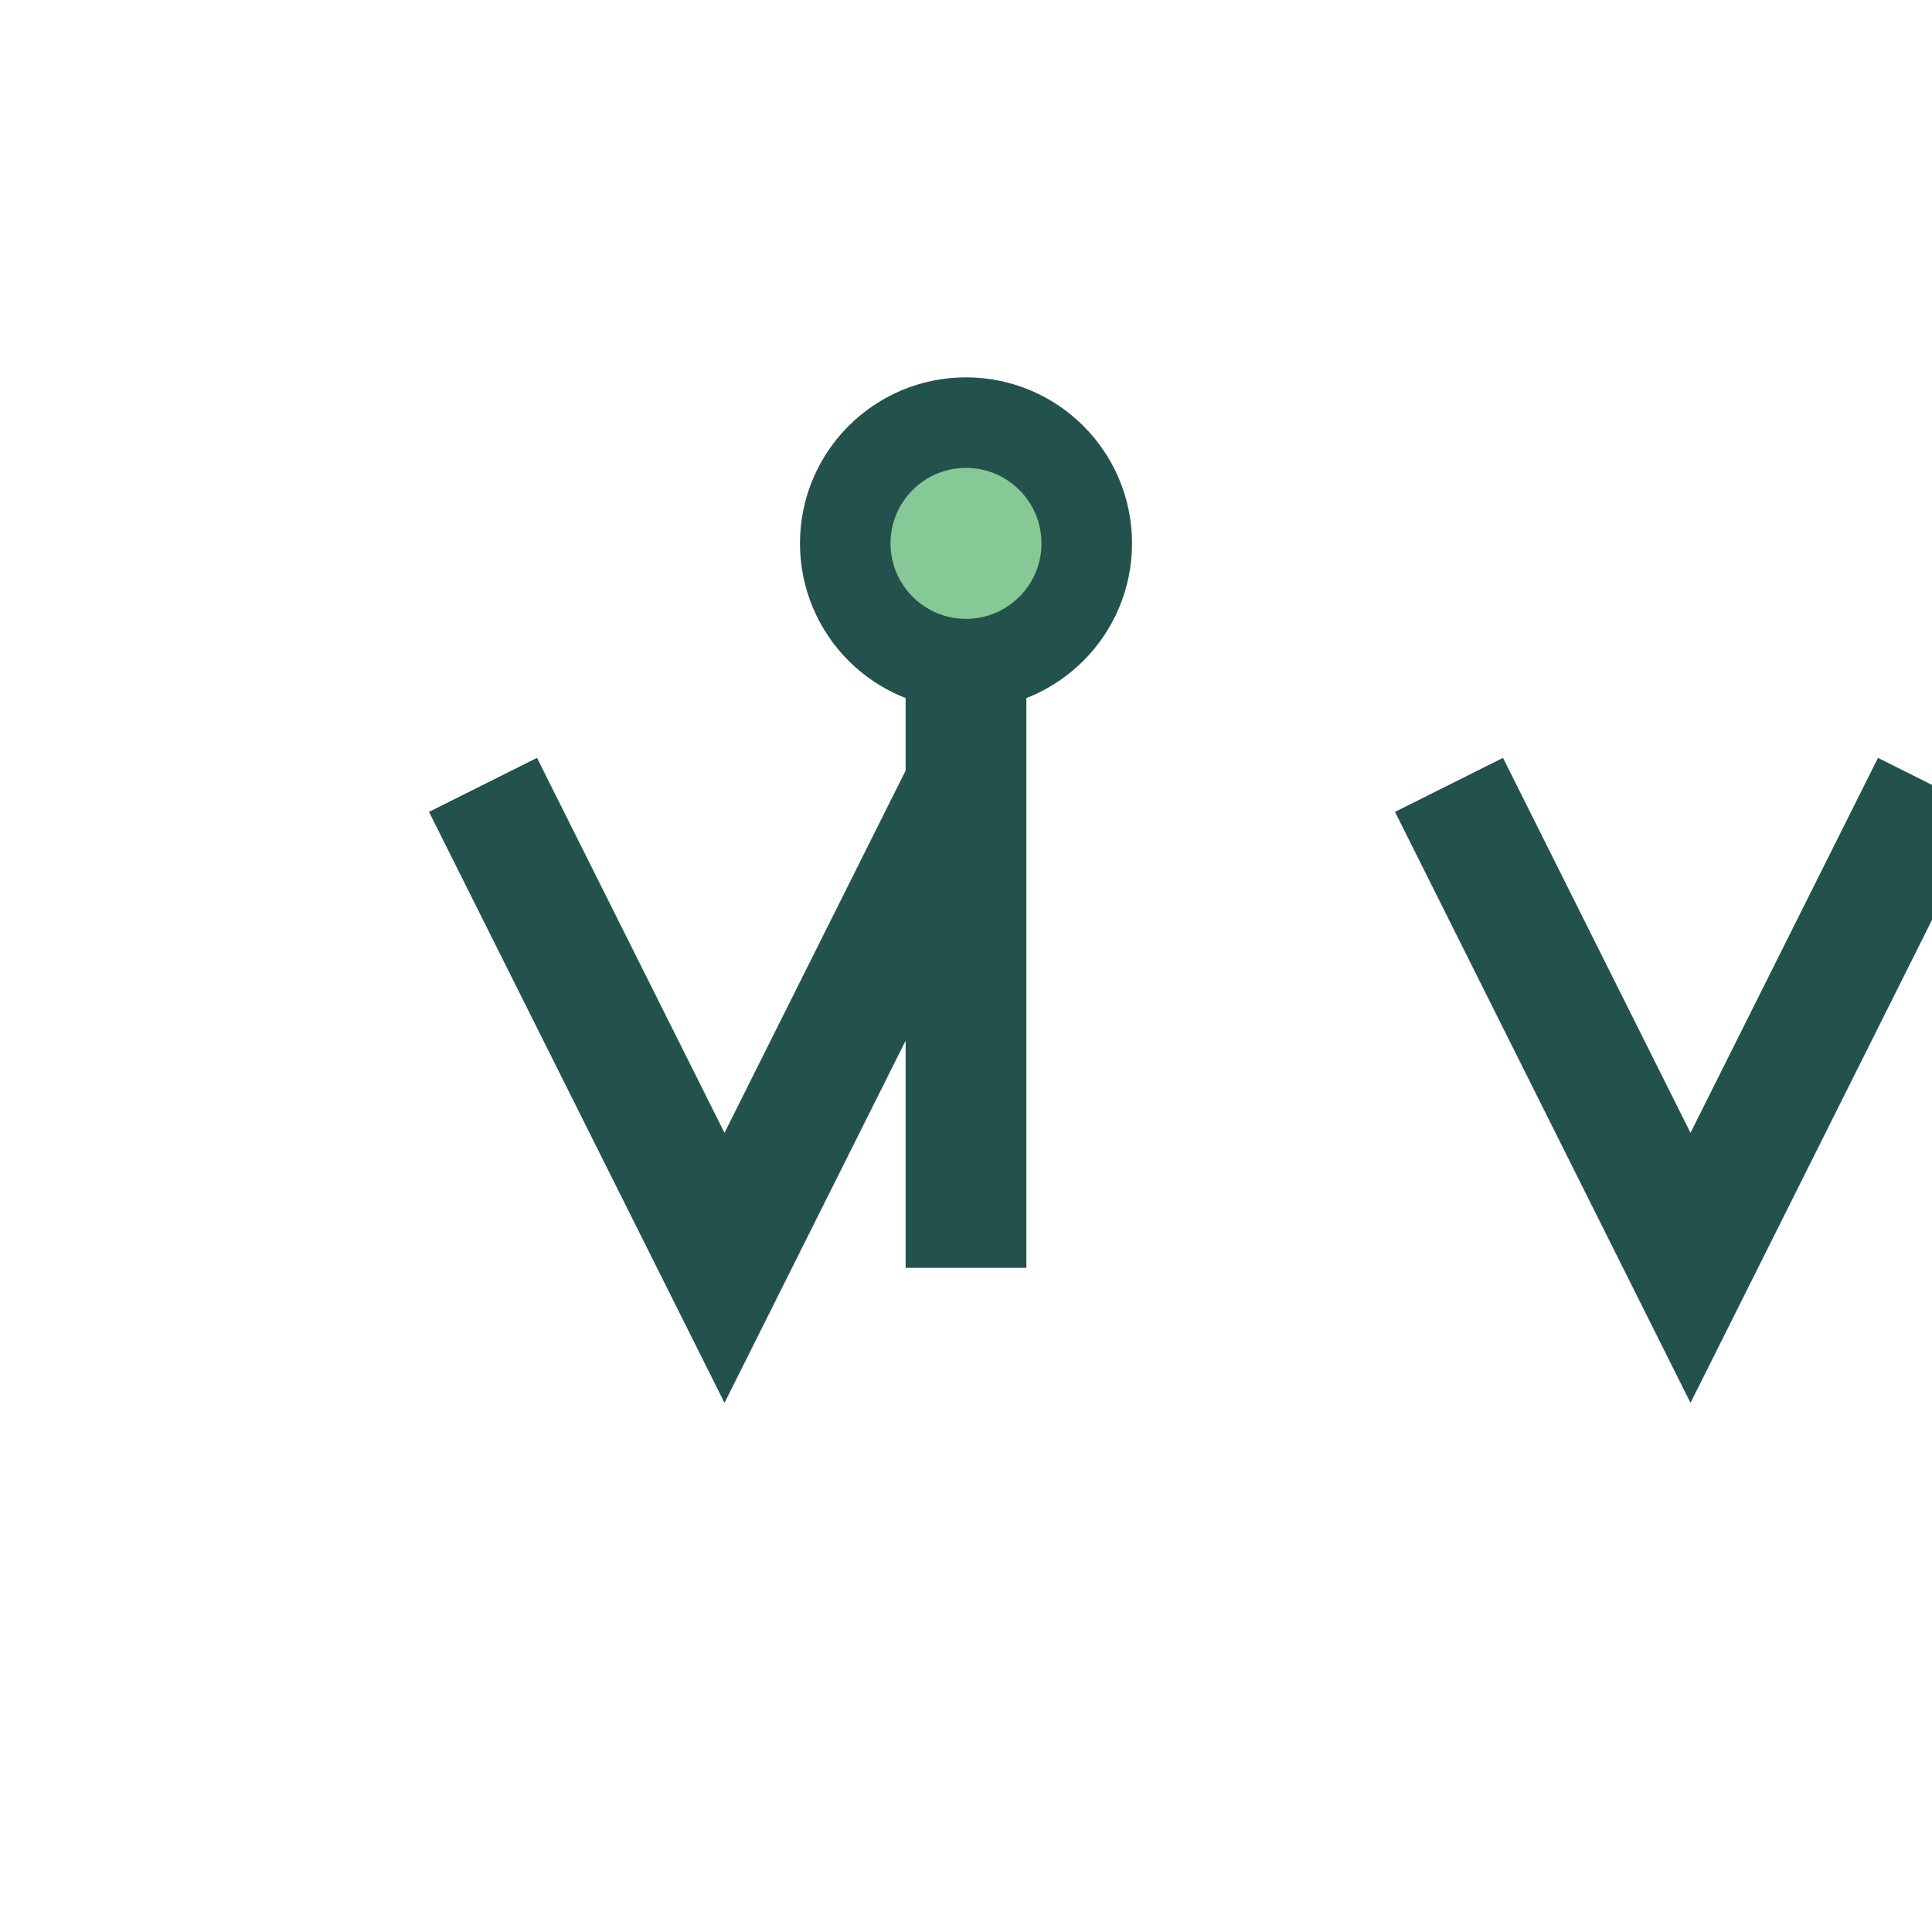
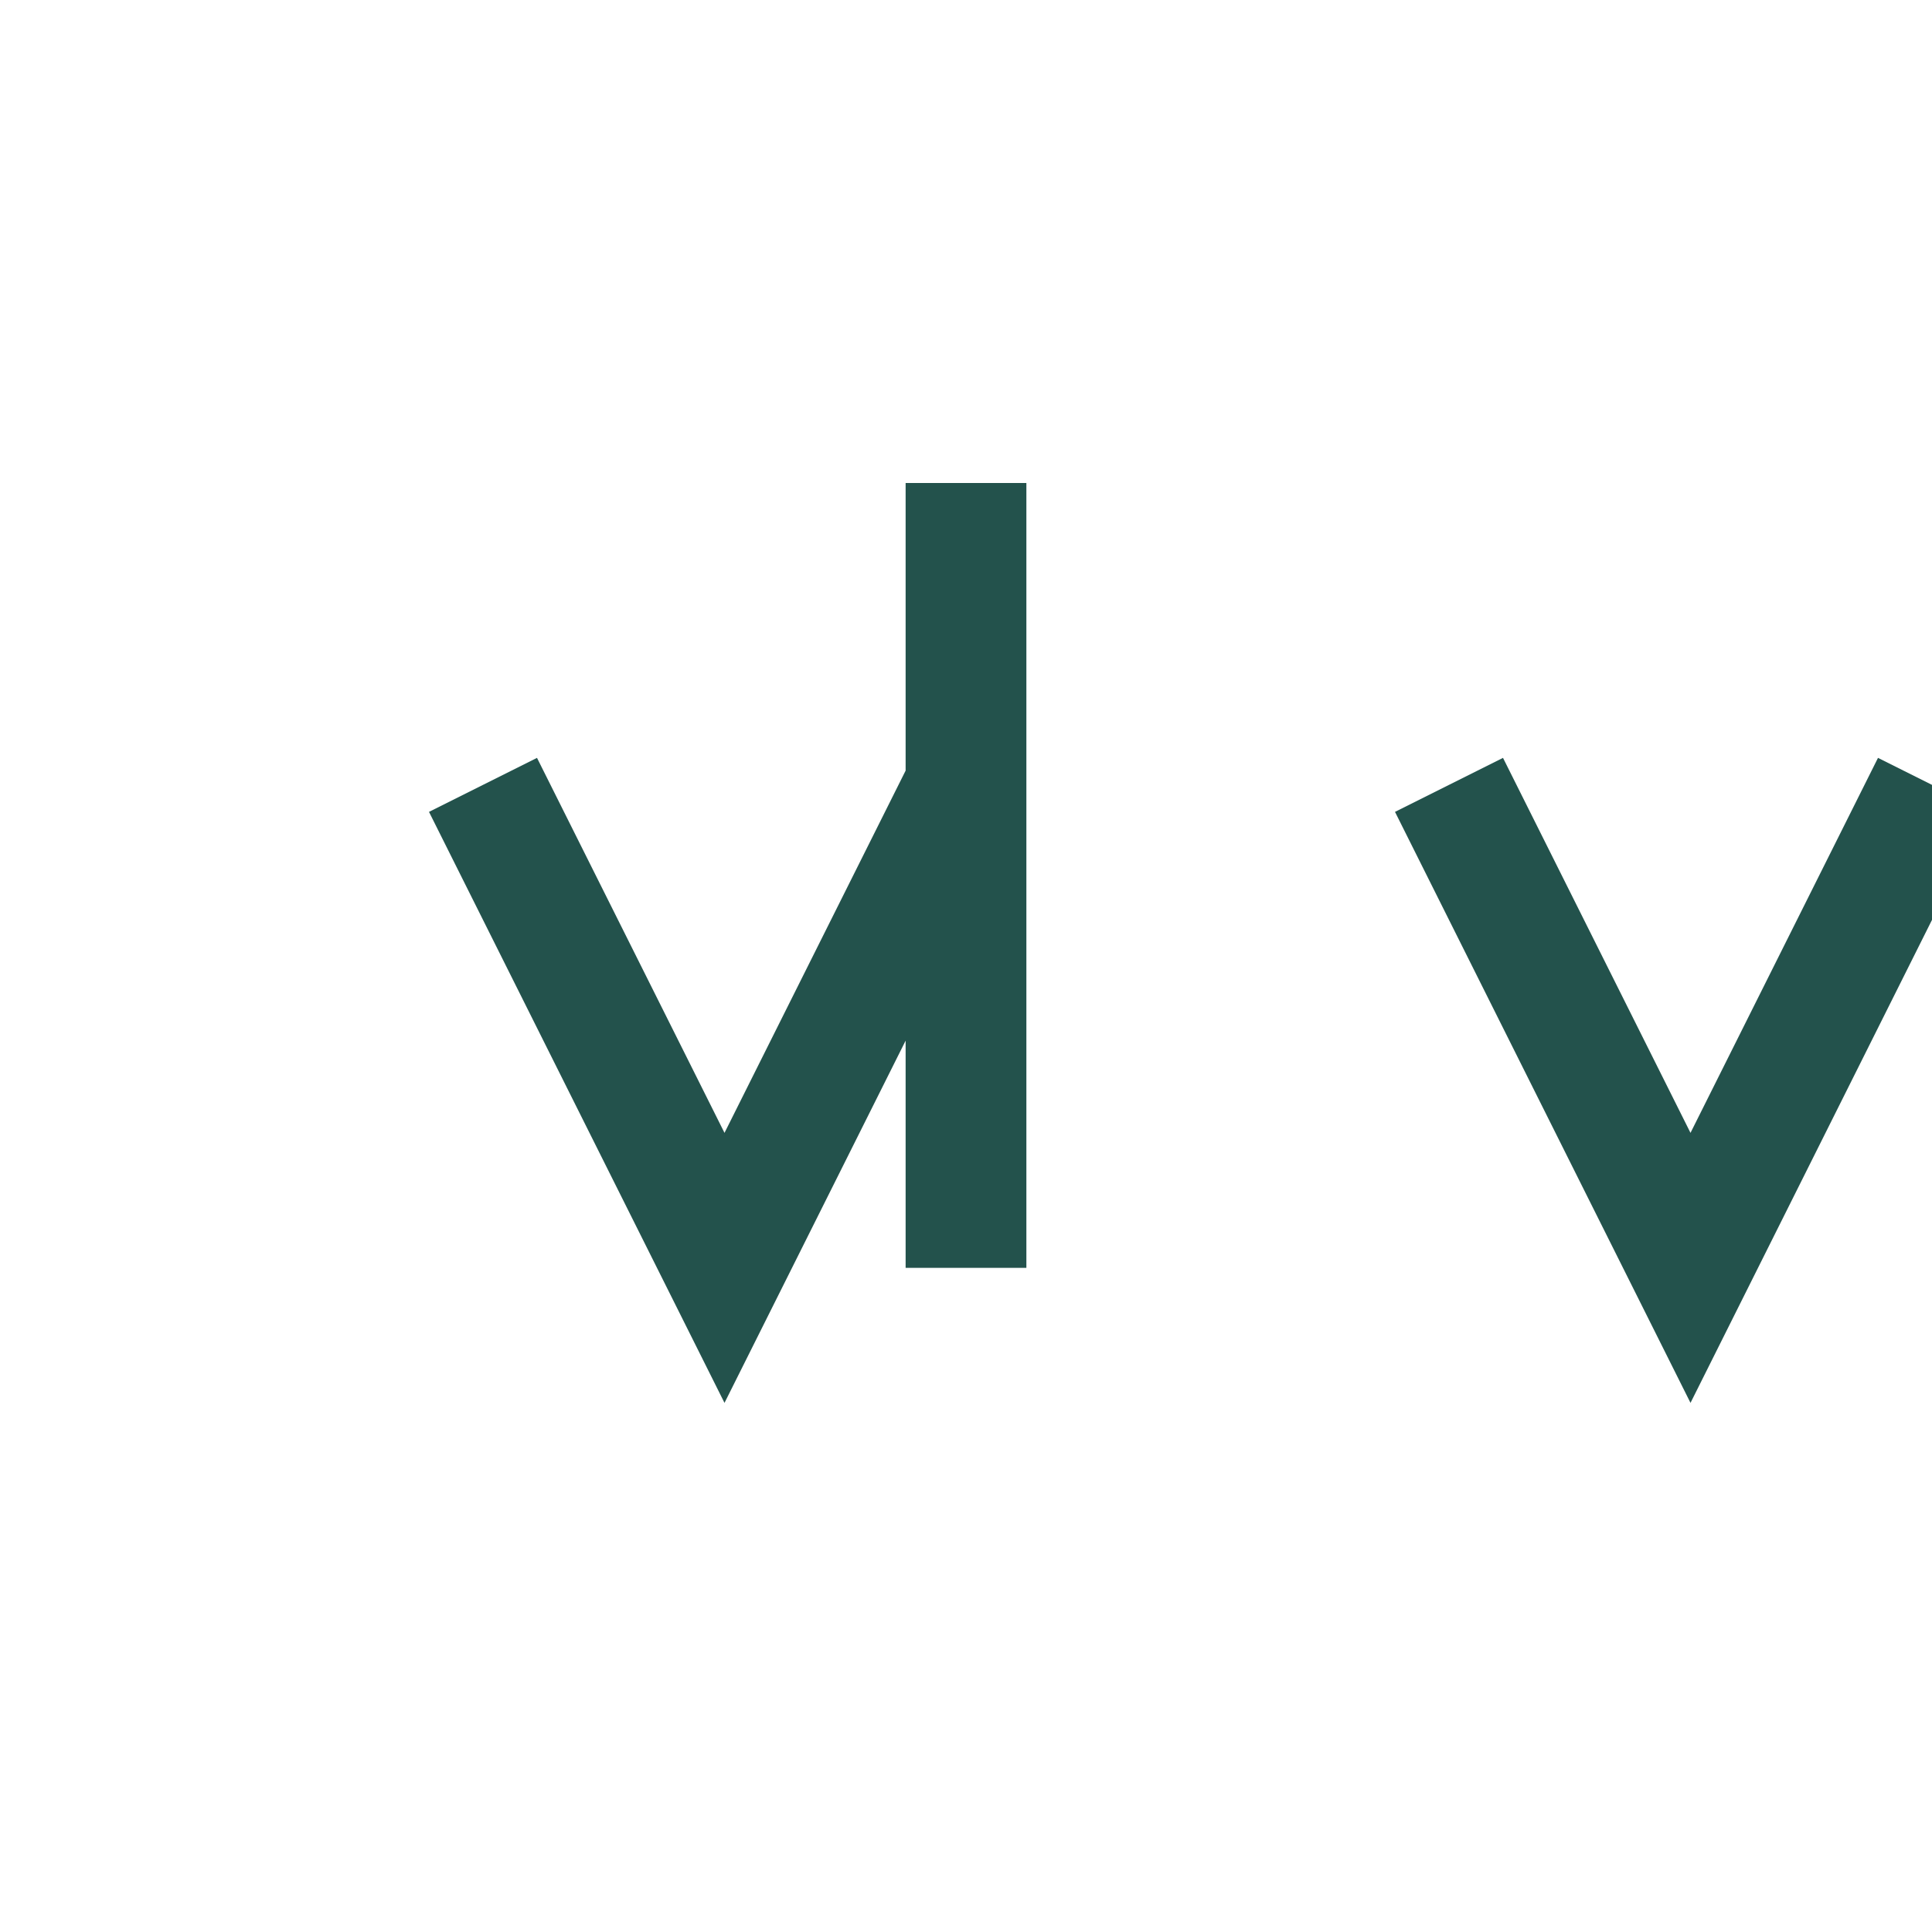
<svg xmlns="http://www.w3.org/2000/svg" width="32" height="32" viewBox="0 0 32 32">
  <path d="M16 8v13m-8-8l4 8 4-8m8 0l4 8 4-8" stroke="#23524C" stroke-width="2" fill="none" />
-   <circle cx="16" cy="9" r="2" fill="#87C996" stroke="#23524C" stroke-width="1.5" />
</svg>